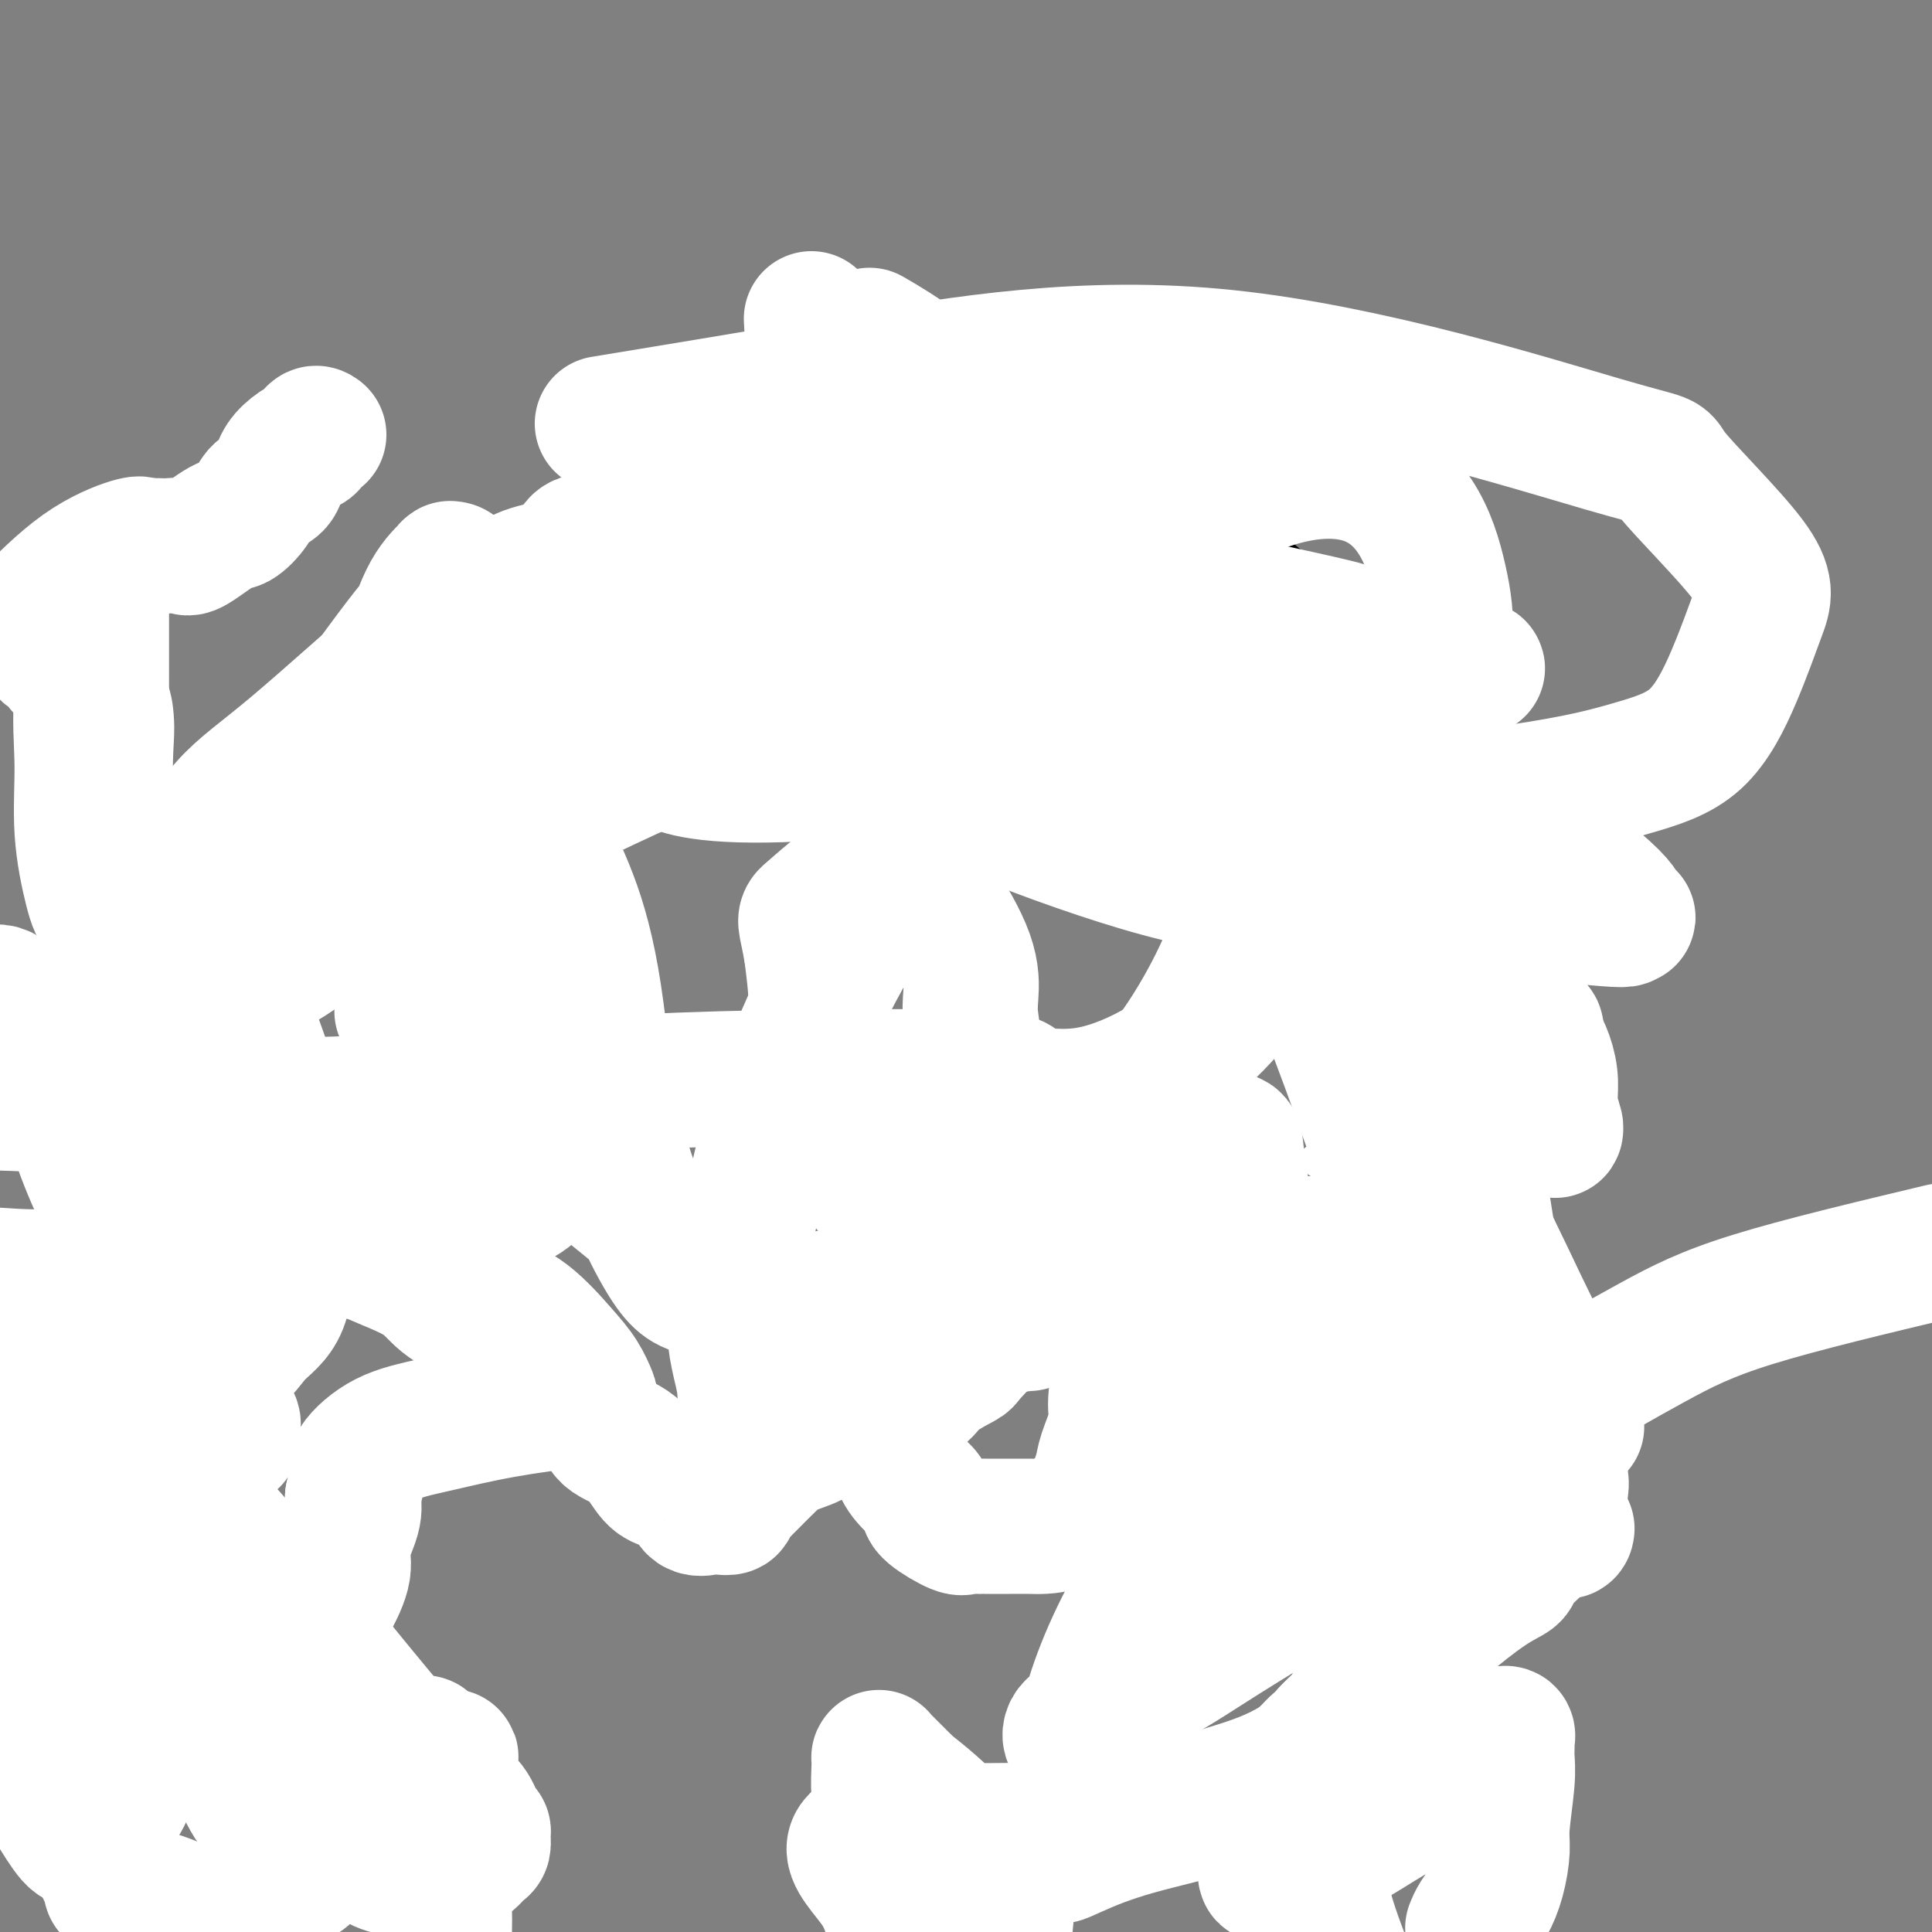
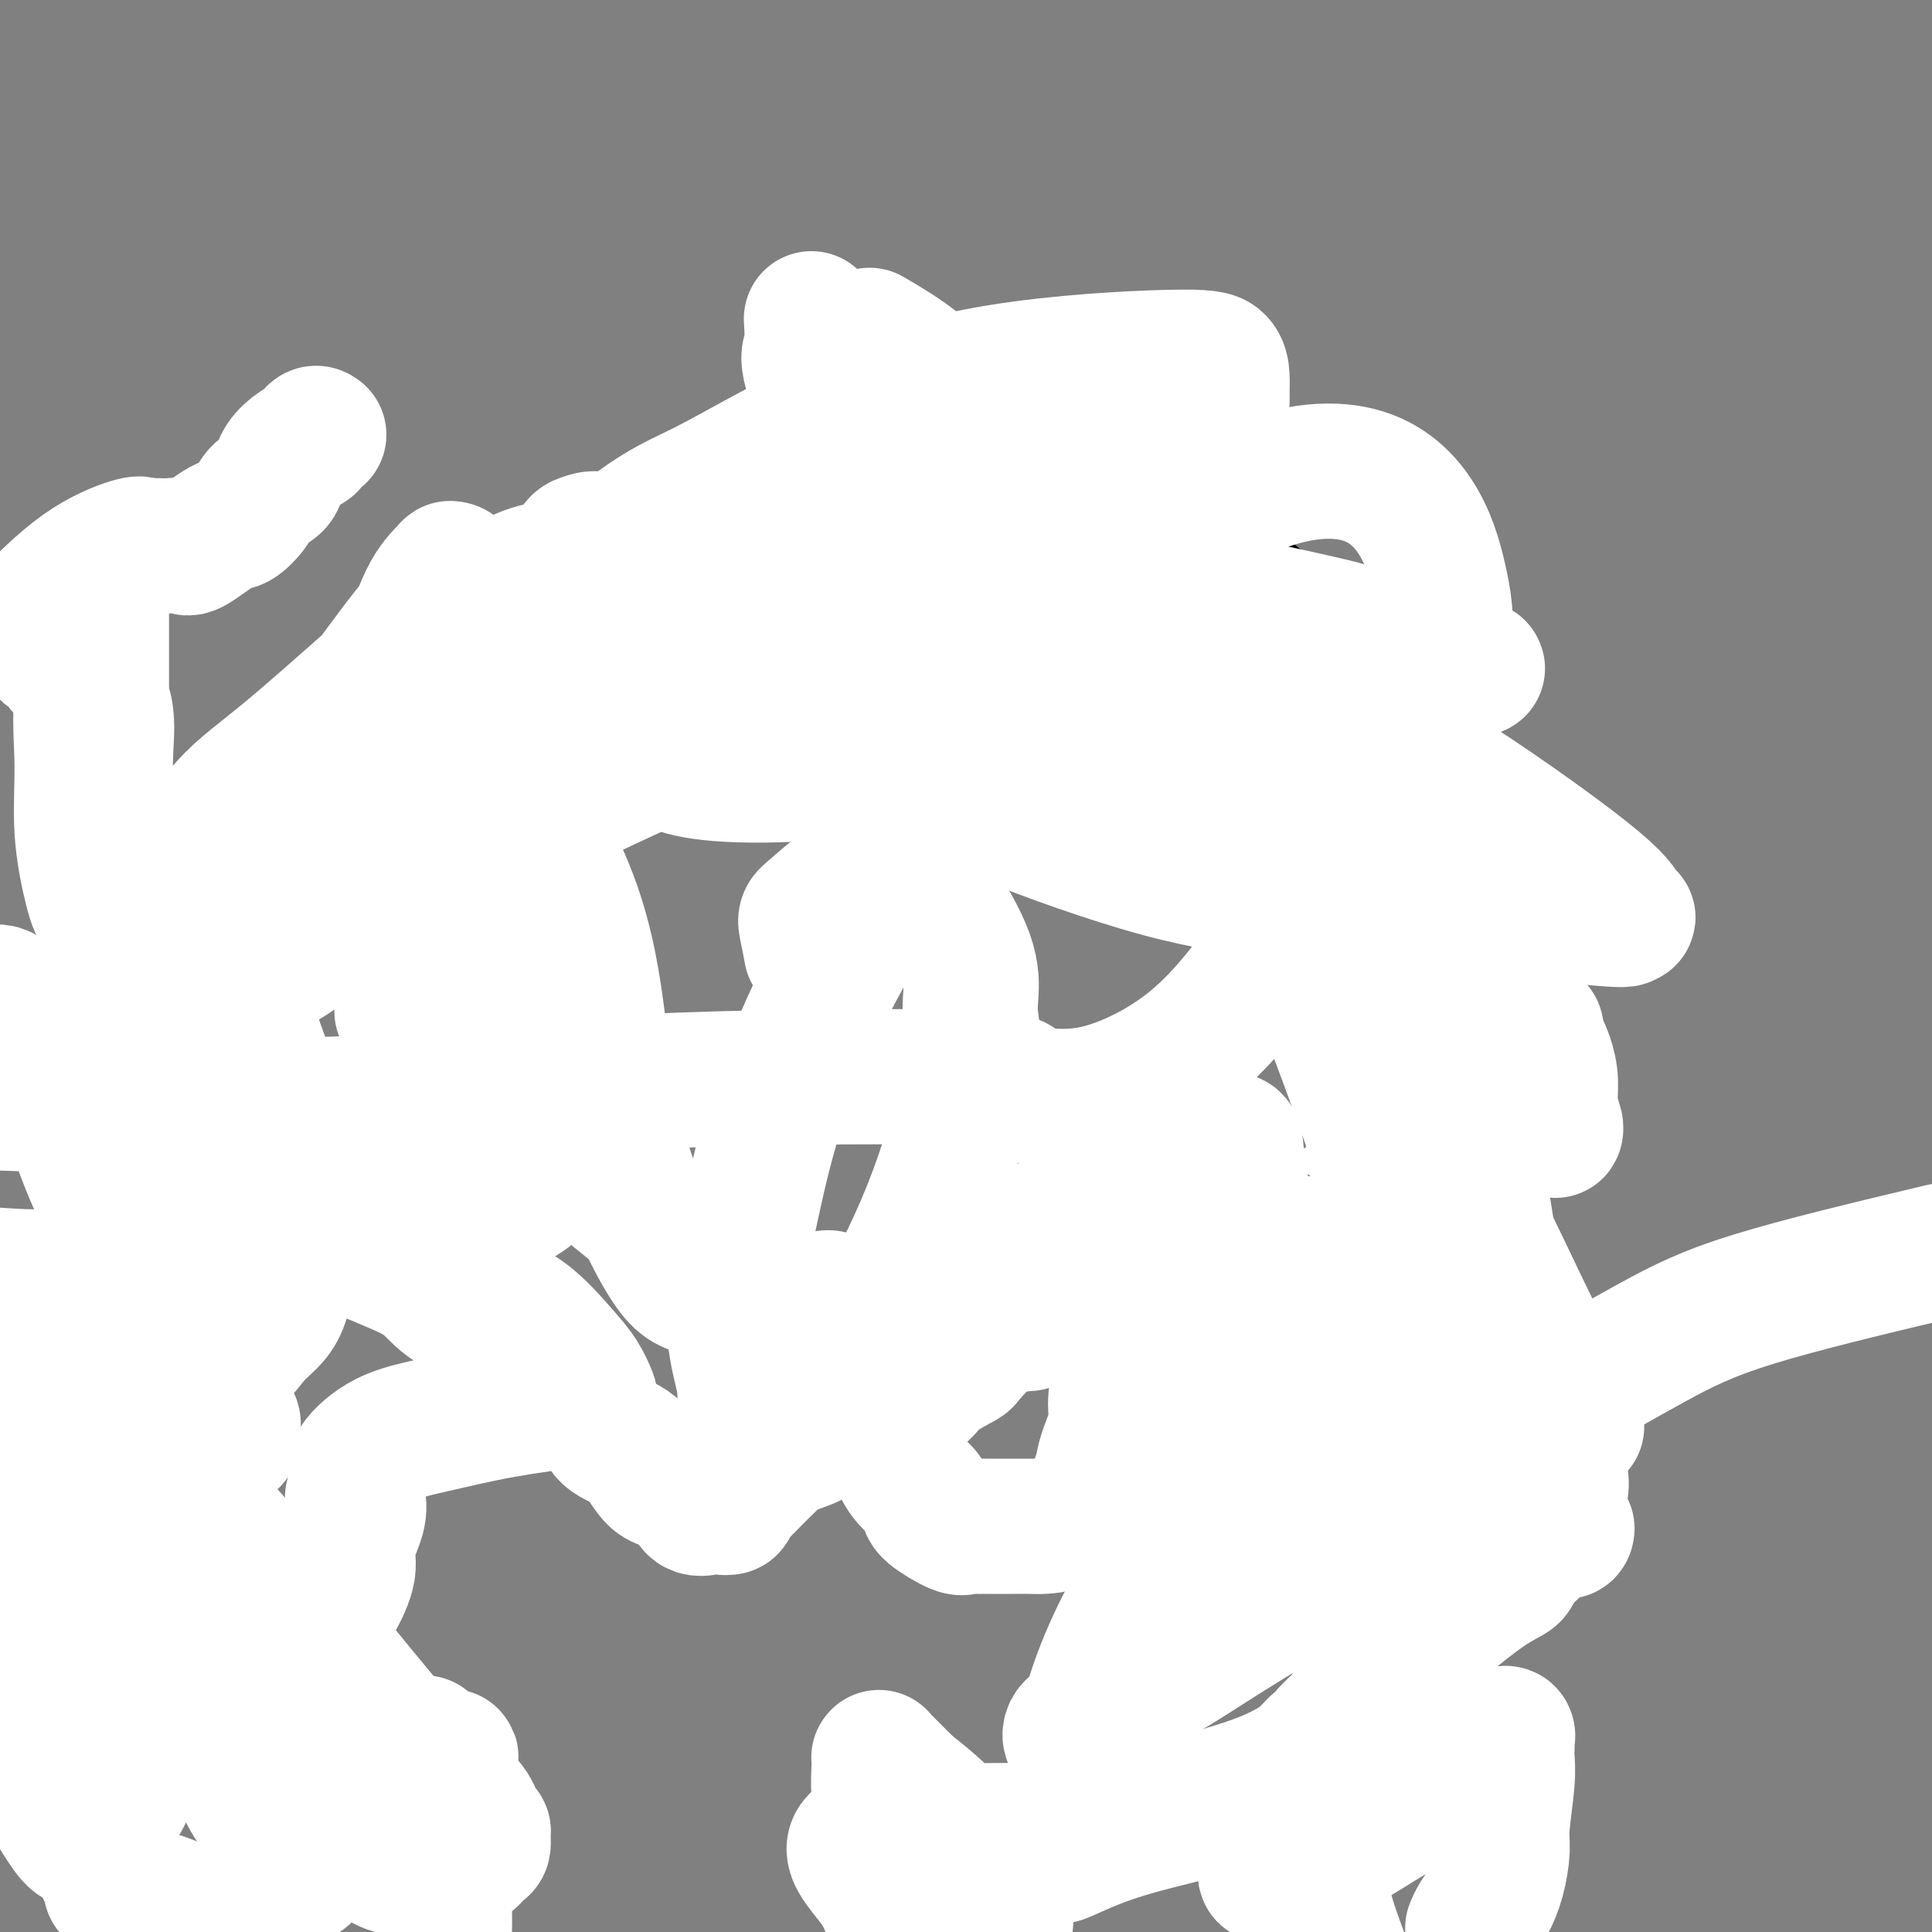
<svg xmlns="http://www.w3.org/2000/svg" viewBox="0 0 400 400" version="1.1">
  <rect x="0" y="0" width="400" height="400" fill="#808080" stroke="none" />
  <g fill="none" stroke="#000000" stroke-width="6" stroke-linecap="round" stroke-linejoin="round">
    <path d="M112,197c-0.022,-0.039 -0.045,-0.078 0,-1c0.045,-0.922 0.156,-2.727 0,-3c-0.156,-0.273 -0.579,0.984 -1,-4c-0.421,-4.984 -0.838,-16.211 -1,-24c-0.162,-7.789 -0.067,-12.141 0,-16c0.067,-3.859 0.106,-7.225 1,-10c0.894,-2.775 2.642,-4.958 4,-8c1.358,-3.042 2.324,-6.943 9,-12c6.676,-5.057 19.061,-11.268 28,-16c8.939,-4.732 14.431,-7.983 21,-10c6.569,-2.017 14.214,-2.801 21,-3c6.786,-0.199 12.712,0.187 19,1c6.288,0.813 12.938,2.055 22,6c9.062,3.945 20.534,10.594 27,15c6.466,4.406 7.924,6.568 11,10c3.076,3.432 7.771,8.135 12,15c4.229,6.865 7.992,15.891 12,26c4.008,10.109 8.260,21.302 11,31c2.740,9.698 3.966,17.903 3,42c-0.966,24.097 -4.125,64.088 -7,88c-2.875,23.912 -5.466,31.746 -9,41c-3.534,9.254 -8.010,19.930 -11,26c-2.990,6.070 -4.495,7.535 -6,9" />
    <path d="M83,386c2.840,2.822 5.680,5.645 0,0c-5.680,-5.645 -19.879,-19.757 -30,-33c-10.121,-13.243 -16.165,-25.615 -21,-49c-4.835,-23.385 -8.463,-57.782 -9,-77c-0.537,-19.218 2.017,-23.257 5,-29c2.983,-5.743 6.395,-13.190 12,-18c5.605,-4.810 13.402,-6.984 22,-11c8.598,-4.016 17.997,-9.873 40,-13c22.003,-3.127 56.611,-3.524 81,0c24.389,3.524 38.558,10.967 51,18c12.442,7.033 23.157,13.654 31,21c7.843,7.346 12.814,15.417 16,22c3.186,6.583 4.586,11.678 5,19c0.414,7.322 -0.157,16.870 -4,29c-3.843,12.130 -10.958,26.843 -26,48c-15.042,21.157 -38.012,48.759 -57,69c-18.988,20.241 -33.994,33.120 -49,46" />
    <path d="M17,388c0.619,4.589 1.237,9.177 0,0c-1.237,-9.177 -4.330,-32.121 -4,-54c0.330,-21.879 4.083,-42.694 11,-64c6.917,-21.306 16.997,-43.102 28,-62c11.003,-18.898 22.928,-34.899 45,-53c22.072,-18.101 54.290,-38.301 75,-47c20.710,-8.699 29.912,-5.897 40,-3c10.088,2.897 21.063,5.890 29,12c7.937,6.110 12.835,15.337 17,24c4.165,8.663 7.598,16.761 5,35c-2.598,18.239 -11.227,46.620 -19,65c-7.773,18.380 -14.689,26.760 -23,35c-8.311,8.240 -18.016,16.340 -25,21c-6.984,4.660 -11.248,5.882 -16,7c-4.752,1.118 -9.993,2.134 -23,-1c-13.007,-3.134 -33.782,-10.417 -47,-17c-13.218,-6.583 -18.880,-12.468 -33,-27c-14.120,-14.532 -36.700,-37.713 -49,-55c-12.300,-17.287 -14.321,-28.681 -15,-36c-0.679,-7.319 -0.016,-10.563 -1,-18c-0.984,-7.437 -3.614,-19.065 5,-29c8.614,-9.935 28.473,-18.175 40,-22c11.527,-3.825 14.722,-3.236 16,-3c1.278,0.236 0.639,0.118 0,0" />
  </g>
  <g fill="none" stroke="#FFFFFF" stroke-width="6" stroke-linecap="round" stroke-linejoin="round">
    <path d="M272,240c0.340,0.422 0.679,0.844 1,1c0.321,0.156 0.622,0.046 1,0c0.378,-0.046 0.831,-0.028 1,0c0.169,0.028 0.055,0.067 0,0c-0.055,-0.067 -0.049,-0.240 1,0c1.049,0.240 3.141,0.891 5,1c1.859,0.109 3.485,-0.326 5,0c1.515,0.326 2.917,1.411 4,2c1.083,0.589 1.845,0.681 3,1c1.155,0.319 2.702,0.864 4,1c1.298,0.136 2.348,-0.136 3,0c0.652,0.136 0.908,0.681 1,1c0.092,0.319 0.022,0.411 0,1c-0.022,0.589 0.004,1.673 0,2c-0.004,0.327 -0.040,-0.104 0,0c0.040,0.104 0.154,0.744 0,1c-0.154,0.256 -0.577,0.128 -1,0" />
    <path d="M300,251c-0.132,0.770 -0.462,0.195 -1,0c-0.538,-0.195 -1.286,-0.011 -2,0c-0.714,0.011 -1.396,-0.151 -2,0c-0.604,0.151 -1.130,0.615 -2,1c-0.870,0.385 -2.083,0.693 -3,1c-0.917,0.307 -1.538,0.615 -2,1c-0.462,0.385 -0.765,0.849 -1,1c-0.235,0.151 -0.401,-0.009 -1,0c-0.599,0.009 -1.629,0.188 -2,0c-0.371,-0.188 -0.081,-0.744 0,-1c0.081,-0.256 -0.047,-0.212 0,-1c0.047,-0.788 0.267,-2.409 1,-4c0.733,-1.591 1.977,-3.153 3,-5c1.023,-1.847 1.826,-3.979 3,-6c1.174,-2.021 2.720,-3.933 5,-7c2.280,-3.067 5.295,-7.291 7,-10c1.705,-2.709 2.101,-3.903 3,-5c0.899,-1.097 2.300,-2.098 3,-3c0.700,-0.902 0.700,-1.704 1,-2c0.300,-0.296 0.902,-0.087 1,0c0.098,0.087 -0.306,0.051 -1,1c-0.694,0.949 -1.677,2.883 -4,7c-2.323,4.117 -5.984,10.416 -9,14c-3.016,3.584 -5.386,4.454 -9,8c-3.614,3.546 -8.472,9.767 -11,14c-2.528,4.233 -2.727,6.477 -3,8c-0.273,1.523 -0.620,2.326 -1,3c-0.380,0.674 -0.795,1.220 -1,2c-0.205,0.780 -0.202,1.794 0,1c0.202,-0.794 0.601,-3.397 1,-6" />
    <path d="M273,263c0.934,-2.104 2.767,-4.365 4,-8c1.233,-3.635 1.864,-8.643 3,-12c1.136,-3.357 2.777,-5.063 5,-10c2.223,-4.937 5.027,-13.106 7,-18c1.973,-4.894 3.116,-6.513 4,-9c0.884,-2.487 1.508,-5.840 2,-8c0.492,-2.160 0.851,-3.125 1,-4c0.149,-0.875 0.087,-1.661 0,-1c-0.087,0.661 -0.198,2.767 0,4c0.198,1.233 0.706,1.591 0,5c-0.706,3.409 -2.628,9.867 -5,17c-2.372,7.133 -5.196,14.941 -8,22c-2.804,7.059 -5.588,13.369 -8,19c-2.412,5.631 -4.450,10.585 -7,16c-2.550,5.415 -5.611,11.292 -7,15c-1.389,3.708 -1.105,5.245 -1,6c0.105,0.755 0.030,0.726 0,1c-0.030,0.274 -0.015,0.850 0,1c0.015,0.150 0.031,-0.127 0,-1c-0.031,-0.873 -0.110,-2.342 0,-4c0.110,-1.658 0.408,-3.506 1,-5c0.592,-1.494 1.479,-2.635 2,-4c0.521,-1.365 0.676,-2.953 1,-4c0.324,-1.047 0.818,-1.551 1,-2c0.182,-0.449 0.052,-0.843 0,-1c-0.052,-0.157 -0.026,-0.079 0,0" />
  </g>
  <g fill="none" stroke="#FFFFFF" stroke-width="6" stroke-linecap="round" stroke-linejoin="round">
    <path d="M298,357c-0.525,1.489 -1.050,2.978 -2,3c-0.950,0.022 -2.326,-1.422 -8,2c-5.674,3.422 -15.646,11.710 -22,16c-6.354,4.290 -9.091,4.582 -10,5c-0.909,0.418 0.009,0.962 -3,2c-3.009,1.038 -9.945,2.570 -15,4c-5.055,1.430 -8.231,2.757 -11,4c-2.769,1.243 -5.133,2.403 -7,2c-1.867,-0.403 -3.237,-2.370 -4,-6c-0.763,-3.630 -0.920,-8.924 -1,-14c-0.080,-5.076 -0.084,-9.934 0,-14c0.084,-4.066 0.254,-7.340 2,-13c1.746,-5.660 5.066,-13.706 8,-21c2.934,-7.294 5.483,-13.838 8,-19c2.517,-5.162 5.004,-8.944 7,-11c1.996,-2.056 3.503,-2.387 4,-3c0.497,-0.613 -0.015,-1.509 0,-2c0.015,-0.491 0.556,-0.576 1,-1c0.444,-0.424 0.789,-1.186 1,-1c0.211,0.186 0.288,1.319 0,4c-0.288,2.681 -0.939,6.909 -2,11c-1.061,4.091 -2.530,8.046 -4,12" />
    <path d="M240,317c-3.351,9.111 -9.230,18.888 -12,26c-2.770,7.112 -2.431,11.559 -4,15c-1.569,3.441 -5.047,5.875 -7,9c-1.953,3.125 -2.382,6.942 -3,9c-0.618,2.058 -1.426,2.357 -2,3c-0.574,0.643 -0.915,1.629 -1,2c-0.085,0.371 0.085,0.125 0,-1c-0.085,-1.125 -0.426,-3.131 0,-6c0.426,-2.869 1.620,-6.603 3,-10c1.380,-3.397 2.945,-6.458 8,-13c5.055,-6.542 13.600,-16.564 20,-24c6.400,-7.436 10.656,-12.284 15,-17c4.344,-4.716 8.775,-9.300 11,-12c2.225,-2.700 2.243,-3.518 3,-4c0.757,-0.482 2.252,-0.630 3,0c0.748,0.630 0.750,2.036 1,4c0.250,1.964 0.747,4.485 1,7c0.253,2.515 0.260,5.023 0,7c-0.260,1.977 -0.789,3.422 -1,4c-0.211,0.578 -0.106,0.289 0,0" />
  </g>
  <g fill="none" stroke="#FFFFFF" stroke-width="28" stroke-linecap="round" stroke-linejoin="round">
    <path d="M303,301c-1.507,0.938 -3.014,1.876 0,0c3.014,-1.876 10.550,-6.565 18,-11c7.450,-4.435 14.813,-8.617 21,-12c6.187,-3.383 11.196,-5.967 21,-9c9.804,-3.033 24.402,-6.517 39,-10" />
-     <path d="M129,87c-3.712,0.612 -7.424,1.224 0,0c7.424,-1.224 25.984,-4.282 48,-8c22.016,-3.718 47.489,-8.094 77,-5c29.511,3.094 63.061,13.657 78,18c14.939,4.343 11.268,2.464 14,6c2.732,3.536 11.866,12.486 16,18c4.134,5.514 3.267,7.592 2,11c-1.267,3.408 -2.935,8.144 -5,13c-2.065,4.856 -4.526,9.830 -8,13c-3.474,3.170 -7.961,4.536 -13,6c-5.039,1.464 -10.631,3.024 -24,5c-13.369,1.976 -34.517,4.366 -44,5c-9.483,0.634 -7.301,-0.488 -9,-2c-1.699,-1.512 -7.277,-3.413 -11,-5c-3.723,-1.587 -5.589,-2.861 -7,-4c-1.411,-1.139 -2.366,-2.142 -3,-3c-0.634,-0.858 -0.948,-1.571 0,-2c0.948,-0.429 3.158,-0.573 4,0c0.842,0.573 0.317,1.862 1,3c0.683,1.138 2.575,2.125 4,4c1.425,1.875 2.385,4.637 4,7c1.615,2.363 3.887,4.328 5,8c1.113,3.672 1.069,9.051 -1,16c-2.069,6.949 -6.163,15.469 -11,23c-4.837,7.531 -10.418,14.073 -18,20c-7.582,5.927 -17.164,11.240 -24,14c-6.836,2.760 -10.927,2.967 -14,3c-3.073,0.033 -5.127,-0.107 -8,-3c-2.873,-2.893 -6.564,-8.538 -9,-14c-2.436,-5.462 -3.617,-10.740 -4,-15c-0.383,-4.260 0.034,-7.503 0,-11c-0.034,-3.497 -0.517,-7.249 -1,-11" />
    <path d="M168,197c-1.244,-7.114 -1.855,-6.398 0,-8c1.855,-1.602 6.175,-5.523 9,-7c2.825,-1.477 4.155,-0.510 6,0c1.845,0.510 4.206,0.563 6,1c1.794,0.437 3.020,1.258 5,4c1.980,2.742 4.713,7.405 6,11c1.287,3.595 1.129,6.121 1,8c-0.129,1.879 -0.228,3.110 0,5c0.228,1.890 0.784,4.439 0,10c-0.784,5.561 -2.906,14.134 -6,23c-3.094,8.866 -7.159,18.026 -13,28c-5.841,9.974 -13.457,20.764 -17,25c-3.543,4.236 -3.011,1.919 -3,1c0.011,-0.919 -0.497,-0.441 -2,-1c-1.503,-0.559 -4.001,-2.155 -5,-4c-0.999,-1.845 -0.498,-3.939 -1,-7c-0.502,-3.061 -2.006,-7.088 -2,-13c0.006,-5.912 1.522,-13.710 4,-25c2.478,-11.290 5.919,-26.074 17,-47c11.081,-20.926 29.802,-47.996 45,-66c15.198,-18.004 26.874,-26.941 37,-32c10.126,-5.059 18.702,-6.238 25,-5c6.298,1.238 10.318,4.893 13,9c2.682,4.107 4.024,8.664 5,13c0.976,4.336 1.584,8.450 1,12c-0.584,3.550 -2.362,6.534 -4,10c-1.638,3.466 -3.138,7.412 -9,18c-5.862,10.588 -16.087,27.817 -24,39c-7.913,11.183 -13.515,16.318 -19,20c-5.485,3.682 -10.853,5.909 -15,7c-4.147,1.091 -7.074,1.045 -10,1" />
    <path d="M218,227c-5.329,0.906 -6.150,-0.828 -7,-2c-0.850,-1.172 -1.728,-1.781 -16,-2c-14.272,-0.219 -41.939,-0.048 -62,1c-20.061,1.048 -32.516,2.975 -50,4c-17.484,1.025 -39.995,1.150 -56,1c-16.005,-0.150 -25.502,-0.575 -35,-1" />
    <path d="M66,90c-0.320,-0.238 -0.639,-0.476 -1,0c-0.361,0.476 -0.763,1.664 -1,2c-0.237,0.336 -0.308,-0.182 -1,0c-0.692,0.182 -2.004,1.062 -3,2c-0.996,0.938 -1.674,1.933 -2,3c-0.326,1.067 -0.299,2.205 -1,3c-0.701,0.795 -2.128,1.247 -3,2c-0.872,0.753 -1.187,1.806 -2,3c-0.813,1.194 -2.122,2.530 -3,3c-0.878,0.470 -1.323,0.073 -3,1c-1.677,0.927 -4.585,3.176 -6,4c-1.415,0.824 -1.338,0.221 -2,0c-0.662,-0.221 -2.063,-0.059 -3,0c-0.937,0.059 -1.411,0.017 -2,0c-0.589,-0.017 -1.295,-0.008 -2,0" />
    <path d="M31,113c-3.236,0.817 -2.326,0.359 -2,0c0.326,-0.359 0.070,-0.620 -2,0c-2.070,0.620 -5.952,2.120 -10,5c-4.048,2.880 -8.262,7.140 -10,9c-1.738,1.860 -1.000,1.322 -1,1c-0.000,-0.322 -0.739,-0.426 -1,0c-0.261,0.426 -0.046,1.381 0,2c0.046,0.619 -0.079,0.901 0,1c0.079,0.099 0.360,0.016 1,0c0.640,-0.016 1.638,0.037 2,0c0.362,-0.037 0.086,-0.163 0,0c-0.086,0.163 0.017,0.616 0,1c-0.017,0.384 -0.154,0.698 0,1c0.154,0.302 0.600,0.592 1,1c0.400,0.408 0.755,0.935 1,1c0.245,0.065 0.380,-0.333 1,0c0.620,0.333 1.725,1.395 2,2c0.275,0.605 -0.279,0.751 0,1c0.279,0.249 1.392,0.600 2,1c0.608,0.400 0.713,0.849 1,1c0.287,0.151 0.757,0.006 1,0c0.243,-0.006 0.259,0.129 1,1c0.741,0.871 2.205,2.479 3,4c0.795,1.521 0.919,2.954 1,4c0.081,1.046 0.119,1.705 0,4c-0.119,2.295 -0.397,6.225 0,11c0.397,4.775 1.467,10.393 2,16c0.533,5.607 0.528,11.202 1,14c0.472,2.798 1.421,2.799 2,3c0.579,0.201 0.790,0.600 1,1" />
    <path d="M28,198c1.265,8.212 0.926,2.243 1,0c0.074,-2.243 0.559,-0.760 1,0c0.441,0.760 0.837,0.796 1,1c0.163,0.204 0.092,0.578 0,1c-0.092,0.422 -0.206,0.894 0,1c0.206,0.106 0.731,-0.154 1,0c0.269,0.154 0.283,0.721 0,1c-0.283,0.279 -0.862,0.269 -1,0c-0.138,-0.269 0.166,-0.796 0,-1c-0.166,-0.204 -0.801,-0.086 -1,-1c-0.199,-0.914 0.038,-2.859 0,-3c-0.038,-0.141 -0.350,1.523 -1,0c-0.650,-1.523 -1.638,-6.233 -3,-11c-1.362,-4.767 -3.097,-9.592 -4,-14c-0.903,-4.408 -0.974,-8.398 -1,-14c-0.026,-5.602 -0.007,-12.816 0,-18c0.007,-5.184 0.001,-8.339 0,-11c-0.001,-2.661 0.002,-4.829 0,-7c-0.002,-2.171 -0.011,-4.345 0,-5c0.011,-0.655 0.040,0.209 0,1c-0.040,0.791 -0.148,1.509 -1,6c-0.852,4.491 -2.447,12.756 -3,19c-0.553,6.244 -0.064,10.468 0,15c0.064,4.532 -0.298,9.372 0,14c0.298,4.628 1.255,9.045 2,12c0.745,2.955 1.277,4.450 3,6c1.723,1.550 4.635,3.157 7,3c2.365,-0.157 4.182,-2.079 6,-4" />
    <path d="M35,189c2.278,-1.766 4.972,-4.180 8,-7c3.028,-2.820 6.388,-6.046 10,-10c3.612,-3.954 7.474,-8.636 13,-16c5.526,-7.364 12.715,-17.409 17,-23c4.285,-5.591 5.665,-6.727 7,-8c1.335,-1.273 2.624,-2.684 3,-4c0.376,-1.316 -0.159,-2.539 0,-3c0.159,-0.461 1.014,-0.161 1,0c-0.014,0.161 -0.897,0.184 -1,0c-0.103,-0.184 0.572,-0.574 0,0c-0.572,0.574 -2.393,2.114 -4,5c-1.607,2.886 -3.002,7.119 -5,13c-1.998,5.881 -4.599,13.409 -7,20c-2.401,6.591 -4.601,12.245 -10,22c-5.399,9.755 -13.996,23.611 -18,31c-4.004,7.389 -3.415,8.311 -4,10c-0.585,1.689 -2.344,4.144 -3,5c-0.656,0.856 -0.208,0.114 0,0c0.208,-0.114 0.178,0.400 0,0c-0.178,-0.400 -0.502,-1.716 0,-4c0.502,-2.284 1.832,-5.537 4,-9c2.168,-3.463 5.174,-7.136 9,-13c3.826,-5.864 8.472,-13.919 13,-21c4.528,-7.081 8.939,-13.187 12,-19c3.061,-5.813 4.770,-11.333 7,-16c2.230,-4.667 4.979,-8.480 6,-10c1.021,-1.520 0.315,-0.747 0,-1c-0.315,-0.253 -0.239,-1.532 0,-2c0.239,-0.468 0.641,-0.126 1,0c0.359,0.126 0.674,0.036 -1,1c-1.674,0.964 -5.337,2.982 -9,5" />
    <path d="M84,135c-5.878,4.910 -16.073,14.184 -23,20c-6.927,5.816 -10.587,8.174 -14,12c-3.413,3.826 -6.578,9.119 -9,13c-2.422,3.881 -4.100,6.350 -5,9c-0.900,2.650 -1.024,5.482 -1,8c0.024,2.518 0.194,4.723 0,6c-0.194,1.277 -0.751,1.626 0,2c0.751,0.374 2.811,0.772 5,1c2.189,0.228 4.509,0.286 6,0c1.491,-0.286 2.153,-0.916 5,-2c2.847,-1.084 7.877,-2.622 14,-7c6.123,-4.378 13.337,-11.596 19,-18c5.663,-6.404 9.774,-11.996 13,-17c3.226,-5.004 5.567,-9.422 9,-14c3.433,-4.578 7.957,-9.318 11,-13c3.043,-3.682 4.605,-6.307 6,-8c1.395,-1.693 2.622,-2.453 3,-3c0.378,-0.547 -0.092,-0.879 0,-1c0.092,-0.121 0.747,-0.029 1,-1c0.253,-0.971 0.104,-3.004 0,-4c-0.104,-0.996 -0.164,-0.954 0,-2c0.164,-1.046 0.551,-3.181 0,-4c-0.551,-0.819 -2.042,-0.321 -3,0c-0.958,0.321 -1.383,0.464 -2,2c-0.617,1.536 -1.425,4.466 -4,10c-2.575,5.534 -6.917,13.674 -9,21c-2.083,7.326 -1.906,13.839 -4,21c-2.094,7.161 -6.458,14.971 -9,20c-2.542,5.029 -3.261,7.277 -4,9c-0.739,1.723 -1.497,2.921 -2,4c-0.503,1.079 -0.752,2.040 -1,3" />
    <path d="M86,202c-5.228,13.899 -1.798,4.646 0,1c1.798,-3.646 1.965,-1.686 2,-1c0.035,0.686 -0.060,0.098 2,-2c2.060,-2.098 6.276,-5.705 10,-11c3.724,-5.295 6.956,-12.277 10,-18c3.044,-5.723 5.901,-10.186 10,-15c4.099,-4.814 9.442,-9.978 17,-16c7.558,-6.022 17.331,-12.901 23,-16c5.669,-3.099 7.233,-2.418 8,-3c0.767,-0.582 0.738,-2.429 1,-3c0.262,-0.571 0.815,0.132 1,0c0.185,-0.132 0.002,-1.101 0,-2c-0.002,-0.899 0.176,-1.730 0,-2c-0.176,-0.270 -0.704,0.021 -1,0c-0.296,-0.021 -0.358,-0.356 -2,0c-1.642,0.356 -4.864,1.401 -10,2c-5.136,0.599 -12.185,0.750 -23,3c-10.815,2.250 -25.397,6.598 -34,10c-8.603,3.402 -11.226,5.858 -15,9c-3.774,3.142 -8.699,6.971 -12,11c-3.301,4.029 -4.979,8.256 -7,12c-2.021,3.744 -4.386,7.003 -6,10c-1.614,2.997 -2.479,5.733 -3,8c-0.521,2.267 -0.700,4.065 -1,5c-0.300,0.935 -0.722,1.006 -1,1c-0.278,-0.006 -0.413,-0.089 0,-1c0.413,-0.911 1.373,-2.650 2,-4c0.627,-1.350 0.921,-2.310 6,-7c5.079,-4.690 14.944,-13.109 22,-20c7.056,-6.891 11.302,-12.255 17,-18c5.698,-5.745 12.849,-11.873 20,-18" />
    <path d="M122,117c13.336,-11.587 17.177,-12.553 24,-16c6.823,-3.447 16.627,-9.374 27,-14c10.373,-4.626 21.315,-7.951 34,-10c12.685,-2.049 27.112,-2.821 35,-3c7.888,-0.179 9.237,0.237 10,1c0.763,0.763 0.939,1.874 1,3c0.061,1.126 0.006,2.268 0,3c-0.006,0.732 0.037,1.052 0,2c-0.037,0.948 -0.153,2.522 -1,4c-0.847,1.478 -2.423,2.861 -3,4c-0.577,1.139 -0.155,2.036 -1,3c-0.845,0.964 -2.957,1.996 -6,4c-3.043,2.004 -7.015,4.981 -11,8c-3.985,3.019 -7.982,6.078 -18,12c-10.018,5.922 -26.059,14.705 -37,20c-10.941,5.295 -16.784,7.102 -21,8c-4.216,0.898 -6.806,0.888 -12,2c-5.194,1.112 -12.991,3.345 -19,5c-6.009,1.655 -10.230,2.730 -13,2c-2.770,-0.730 -4.088,-3.265 -5,-5c-0.912,-1.735 -1.417,-2.670 -2,-5c-0.583,-2.330 -1.243,-6.055 -1,-10c0.243,-3.945 1.389,-8.111 2,-11c0.611,-2.889 0.688,-4.501 7,-6c6.312,-1.499 18.861,-2.884 28,-4c9.139,-1.116 14.870,-1.963 22,-2c7.130,-0.037 15.659,0.736 22,1c6.341,0.264 10.493,0.019 27,3c16.507,2.981 45.367,9.187 58,12c12.633,2.813 9.038,2.232 11,3c1.962,0.768 9.481,2.884 17,5" />
    <path d="M297,136c14.435,3.499 7.521,2.246 5,2c-2.521,-0.246 -0.649,0.516 0,1c0.649,0.484 0.075,0.691 0,1c-0.075,0.309 0.350,0.721 -4,2c-4.350,1.279 -13.473,3.427 -23,6c-9.527,2.573 -19.457,5.573 -31,7c-11.543,1.427 -24.699,1.282 -38,2c-13.301,0.718 -26.746,2.300 -37,3c-10.254,0.700 -17.316,0.518 -22,0c-4.684,-0.518 -6.990,-1.371 -8,-2c-1.010,-0.629 -0.723,-1.034 0,-2c0.723,-0.966 1.882,-2.492 3,-3c1.118,-0.508 2.196,0.003 5,0c2.804,-0.003 7.333,-0.519 12,0c4.667,0.519 9.471,2.073 18,3c8.529,0.927 20.784,1.228 31,3c10.216,1.772 18.394,5.017 27,8c8.606,2.983 17.640,5.705 22,8c4.360,2.295 4.046,4.164 5,5c0.954,0.836 3.177,0.638 4,1c0.823,0.362 0.246,1.285 0,2c-0.246,0.715 -0.162,1.223 -4,1c-3.838,-0.223 -11.596,-1.175 -22,-4c-10.404,-2.825 -23.452,-7.521 -32,-11c-8.548,-3.479 -12.596,-5.740 -24,-10c-11.404,-4.260 -30.163,-10.517 -41,-14c-10.837,-3.483 -13.750,-4.191 -16,-5c-2.250,-0.809 -3.837,-1.718 -4,-2c-0.163,-0.282 1.096,0.062 4,1c2.904,0.938 7.452,2.469 12,4" />
    <path d="M139,143c9.190,2.958 24.164,7.854 34,11c9.836,3.146 14.534,4.543 23,7c8.466,2.457 20.701,5.975 32,9c11.299,3.025 21.663,5.557 31,8c9.337,2.443 17.648,4.797 31,7c13.352,2.203 31.746,4.254 40,5c8.254,0.746 6.369,0.188 6,0c-0.369,-0.188 0.779,-0.005 1,0c0.221,0.005 -0.484,-0.168 -1,-1c-0.516,-0.832 -0.842,-2.322 -8,-8c-7.158,-5.678 -21.147,-15.545 -30,-21c-8.853,-5.455 -12.568,-6.497 -19,-10c-6.432,-3.503 -15.579,-9.466 -22,-14c-6.421,-4.534 -10.114,-7.640 -12,-9c-1.886,-1.360 -1.965,-0.974 -2,-1c-0.035,-0.026 -0.027,-0.463 0,1c0.027,1.463 0.074,4.825 1,8c0.926,3.175 2.730,6.164 5,12c2.270,5.836 5.007,14.520 9,24c3.993,9.480 9.241,19.756 14,31c4.759,11.244 9.029,23.454 15,40c5.971,16.546 13.642,37.426 17,46c3.358,8.574 2.404,4.841 2,4c-0.404,-0.841 -0.256,1.208 0,2c0.256,0.792 0.621,0.325 0,-1c-0.621,-1.325 -2.228,-3.510 -4,-6c-1.772,-2.490 -3.708,-5.286 -6,-11c-2.292,-5.714 -4.941,-14.347 -7,-22c-2.059,-7.653 -3.530,-14.327 -5,-21" />
    <path d="M284,233c-1.863,-7.987 -0.519,-6.456 0,-7c0.519,-0.544 0.213,-3.163 0,-4c-0.213,-0.837 -0.332,0.107 0,1c0.332,0.893 1.116,1.734 4,6c2.884,4.266 7.870,11.958 11,19c3.130,7.042 4.404,13.433 7,21c2.596,7.567 6.512,16.309 9,24c2.488,7.691 3.546,14.329 5,18c1.454,3.671 3.303,4.373 4,5c0.697,0.627 0.242,1.179 0,1c-0.242,-0.179 -0.271,-1.090 0,-1c0.271,0.090 0.844,1.179 0,0c-0.844,-1.179 -3.103,-4.627 -5,-9c-1.897,-4.373 -3.433,-9.673 -5,-17c-1.567,-7.327 -3.166,-16.682 -5,-28c-1.834,-11.318 -3.902,-24.598 -5,-32c-1.098,-7.402 -1.224,-8.924 -2,-11c-0.776,-2.076 -2.201,-4.705 -3,-6c-0.799,-1.295 -0.971,-1.254 -1,0c-0.029,1.254 0.086,3.722 0,5c-0.086,1.278 -0.372,1.367 0,3c0.372,1.633 1.403,4.809 2,8c0.597,3.191 0.760,6.396 2,11c1.240,4.604 3.557,10.606 6,16c2.443,5.394 5.011,10.180 7,15c1.989,4.820 3.399,9.673 5,13c1.601,3.327 3.393,5.126 4,6c0.607,0.874 0.031,0.821 0,1c-0.031,0.179 0.485,0.589 1,1" />
    <path d="M325,292c3.283,7.546 -0.009,0.412 -1,-2c-0.991,-2.412 0.317,-0.100 -3,-7c-3.317,-6.900 -11.261,-23.011 -17,-35c-5.739,-11.989 -9.274,-19.856 -12,-28c-2.726,-8.144 -4.643,-16.567 -7,-23c-2.357,-6.433 -5.153,-10.878 -7,-14c-1.847,-3.122 -2.744,-4.921 -3,-6c-0.256,-1.079 0.128,-1.437 0,-1c-0.128,0.437 -0.768,1.671 -1,3c-0.232,1.329 -0.057,2.754 0,5c0.057,2.246 -0.003,5.314 0,8c0.003,2.686 0.068,4.991 1,8c0.932,3.009 2.730,6.722 5,13c2.270,6.278 5.014,15.121 7,21c1.986,5.879 3.216,8.795 4,12c0.784,3.205 1.122,6.700 2,9c0.878,2.300 2.294,3.404 3,4c0.706,0.596 0.700,0.685 1,0c0.300,-0.685 0.905,-2.143 1,-4c0.095,-1.857 -0.320,-4.114 0,-7c0.320,-2.886 1.375,-6.402 2,-10c0.625,-3.598 0.822,-7.280 2,-10c1.178,-2.720 3.339,-4.479 5,-6c1.661,-1.521 2.823,-2.804 4,-4c1.177,-1.196 2.371,-2.306 3,-3c0.629,-0.694 0.694,-0.972 1,-1c0.306,-0.028 0.853,0.194 1,0c0.147,-0.194 -0.105,-0.805 0,-1c0.105,-0.195 0.567,0.024 1,0c0.433,-0.024 0.838,-0.293 1,0c0.162,0.293 0.081,1.146 0,2" />
    <path d="M318,215c0.697,0.977 1.440,2.420 2,4c0.560,1.580 0.936,3.297 1,5c0.064,1.703 -0.183,3.391 0,5c0.183,1.609 0.796,3.137 1,4c0.204,0.863 -0.003,1.060 0,1c0.003,-0.060 0.214,-0.376 0,-1c-0.214,-0.624 -0.855,-1.555 -2,-4c-1.145,-2.445 -2.796,-6.404 -5,-9c-2.204,-2.596 -4.961,-3.831 -9,-10c-4.039,-6.169 -9.360,-17.273 -13,-24c-3.640,-6.727 -5.599,-9.076 -7,-11c-1.401,-1.924 -2.243,-3.423 -4,-5c-1.757,-1.577 -4.429,-3.233 -6,-4c-1.571,-0.767 -2.042,-0.646 -5,-1c-2.958,-0.354 -8.404,-1.184 -17,-6c-8.596,-4.816 -20.342,-13.618 -32,-23c-11.658,-9.382 -23.229,-19.342 -31,-26c-7.771,-6.658 -11.741,-10.013 -14,-12c-2.259,-1.987 -2.806,-2.606 -3,-3c-0.194,-0.394 -0.034,-0.564 0,-1c0.034,-0.436 -0.057,-1.139 0,-1c0.057,0.139 0.263,1.120 -1,-2c-1.263,-3.120 -3.994,-10.340 -5,-14c-1.006,-3.660 -0.287,-3.760 0,-5c0.287,-1.240 0.144,-3.620 0,-6" />
    <path d="M181,70c-0.845,-0.492 -1.691,-0.984 0,0c1.691,0.984 5.917,3.443 9,6c3.083,2.557 5.022,5.211 7,7c1.978,1.789 3.996,2.714 6,4c2.004,1.286 3.993,2.933 6,4c2.007,1.067 4.033,1.553 6,2c1.967,0.447 3.875,0.855 5,1c1.125,0.145 1.467,0.025 2,0c0.533,-0.025 1.257,0.043 2,0c0.743,-0.043 1.504,-0.198 2,0c0.496,0.198 0.725,0.747 3,0c2.275,-0.747 6.595,-2.792 9,-4c2.405,-1.208 2.893,-1.581 3,-2c0.107,-0.419 -0.168,-0.886 0,-1c0.168,-0.114 0.778,0.123 1,0c0.222,-0.123 0.056,-0.607 0,-1c-0.056,-0.393 -0.003,-0.696 0,-1c0.003,-0.304 -0.045,-0.610 0,-1c0.045,-0.390 0.182,-0.864 0,-1c-0.182,-0.136 -0.683,0.067 -1,0c-0.317,-0.067 -0.452,-0.404 -2,0c-1.548,0.404 -4.510,1.548 -7,3c-2.490,1.452 -4.506,3.210 -7,5c-2.494,1.790 -5.464,3.612 -9,6c-3.536,2.388 -7.636,5.344 -11,7c-3.364,1.656 -5.990,2.013 -9,3c-3.010,0.987 -6.403,2.604 -9,4c-2.597,1.396 -4.398,2.570 -6,3c-1.602,0.430 -3.007,0.115 -4,0c-0.993,-0.115 -1.575,-0.031 -2,0c-0.425,0.031 -0.693,0.009 -1,0c-0.307,-0.009 -0.654,-0.004 -1,0" />
    <path d="M173,114c-4.956,1.521 -1.345,0.324 0,0c1.345,-0.324 0.426,0.224 0,1c-0.426,0.776 -0.358,1.780 0,3c0.358,1.220 1.006,2.655 2,4c0.994,1.345 2.333,2.601 2,6c-0.333,3.399 -2.339,8.940 -4,12c-1.661,3.060 -2.978,3.640 -5,5c-2.022,1.360 -4.750,3.500 -8,5c-3.250,1.500 -7.021,2.359 -10,3c-2.979,0.641 -5.166,1.065 -8,2c-2.834,0.935 -6.316,2.382 -12,5c-5.684,2.618 -13.572,6.408 -17,8c-3.428,1.592 -2.397,0.987 -2,1c0.397,0.013 0.159,0.644 0,1c-0.159,0.356 -0.241,0.435 0,1c0.241,0.565 0.803,1.614 1,2c0.197,0.386 0.029,0.110 1,2c0.971,1.890 3.081,5.948 5,11c1.919,5.052 3.647,11.098 5,20c1.353,8.902 2.331,20.658 5,31c2.669,10.342 7.028,19.269 10,24c2.972,4.731 4.557,5.265 8,6c3.443,0.735 8.743,1.672 12,2c3.257,0.328 4.472,0.046 6,0c1.528,-0.046 3.369,0.142 5,0c1.631,-0.142 3.053,-0.615 3,0c-0.053,0.615 -1.581,2.320 -3,3c-1.419,0.680 -2.728,0.337 -6,-1c-3.272,-1.337 -8.506,-3.668 -15,-8c-6.494,-4.332 -14.247,-10.666 -22,-17" />
    <path d="M126,246c-11.574,-10.203 -22.008,-23.211 -27,-29c-4.992,-5.789 -4.542,-4.359 -6,-6c-1.458,-1.641 -4.825,-6.355 -7,-9c-2.175,-2.645 -3.158,-3.223 -4,-4c-0.842,-0.777 -1.543,-1.753 -2,-3c-0.457,-1.247 -0.670,-2.764 -1,-4c-0.330,-1.236 -0.778,-2.190 -1,-3c-0.222,-0.810 -0.220,-1.477 0,-2c0.220,-0.523 0.656,-0.903 1,-1c0.344,-0.097 0.596,0.088 1,0c0.404,-0.088 0.959,-0.448 2,0c1.041,0.448 2.568,1.703 4,3c1.432,1.297 2.769,2.637 5,5c2.231,2.363 5.356,5.751 8,9c2.644,3.249 4.807,6.360 7,9c2.193,2.640 4.417,4.807 6,9c1.583,4.193 2.527,10.410 3,13c0.473,2.590 0.475,1.553 0,3c-0.475,1.447 -1.428,5.380 -3,8c-1.572,2.620 -3.764,3.929 -6,5c-2.236,1.071 -4.517,1.906 -8,3c-3.483,1.094 -8.168,2.448 -10,2c-1.832,-0.448 -0.811,-2.697 -7,-2c-6.189,0.697 -19.589,4.342 -32,7c-12.411,2.658 -23.832,4.331 -32,5c-8.168,0.669 -13.084,0.335 -18,0" />
    <path d="M1,265c-0.877,-0.566 -1.754,-1.133 0,0c1.754,1.133 6.139,3.964 11,7c4.861,3.036 10.199,6.276 14,8c3.801,1.724 6.066,1.930 8,2c1.934,0.070 3.539,0.002 6,0c2.461,-0.002 5.779,0.062 8,-1c2.221,-1.062 3.346,-3.250 5,-5c1.654,-1.750 3.839,-3.063 5,-6c1.161,-2.937 1.299,-7.499 2,-11c0.701,-3.501 1.966,-5.940 1,-13c-0.966,-7.060 -4.162,-18.742 -7,-27c-2.838,-8.258 -5.318,-13.093 -8,-17c-2.682,-3.907 -5.566,-6.885 -8,-9c-2.434,-2.115 -4.418,-3.366 -6,-4c-1.582,-0.634 -2.763,-0.652 -4,0c-1.237,0.652 -2.528,1.974 -3,4c-0.472,2.026 -0.123,4.757 0,9c0.123,4.243 0.020,10.000 1,17c0.980,7.000 3.045,15.245 5,22c1.955,6.755 3.802,12.022 6,19c2.198,6.978 4.747,15.668 6,21c1.253,5.332 1.209,7.307 2,9c0.791,1.693 2.417,3.105 3,4c0.583,0.895 0.122,1.274 0,2c-0.122,0.726 0.095,1.800 0,2c-0.095,0.200 -0.502,-0.473 -1,-1c-0.498,-0.527 -1.088,-0.907 -2,-2c-0.912,-1.093 -2.148,-2.898 -4,-5c-1.852,-2.102 -4.321,-4.502 -6,-9c-1.679,-4.498 -2.567,-11.096 -5,-17c-2.433,-5.904 -6.409,-11.116 -10,-19c-3.591,-7.884 -6.795,-18.442 -10,-29" />
    <path d="M10,216c-4.798,-11.464 -4.292,-7.625 -5,-7c-0.708,0.625 -2.631,-1.964 -4,-3c-1.369,-1.036 -2.185,-0.518 -3,0" />
    <path d="M0,272c-0.596,-2.010 -1.192,-4.020 0,0c1.192,4.020 4.171,14.069 6,22c1.829,7.931 2.506,13.743 5,23c2.494,9.257 6.804,21.958 9,28c2.196,6.042 2.277,5.424 3,6c0.723,0.576 2.088,2.347 3,3c0.912,0.653 1.370,0.188 2,0c0.630,-0.188 1.431,-0.098 2,0c0.569,0.098 0.907,0.205 1,0c0.093,-0.205 -0.058,-0.721 0,-1c0.058,-0.279 0.325,-0.322 -1,-2c-1.325,-1.678 -4.241,-4.990 -8,-9c-3.759,-4.010 -8.360,-8.717 -13,-15c-4.640,-6.283 -9.320,-14.141 -14,-22" />
    <path d="M4,346c-0.247,-1.782 -0.494,-3.563 0,0c0.494,3.563 1.729,12.471 3,18c1.271,5.529 2.579,7.678 4,10c1.421,2.322 2.955,4.818 4,6c1.045,1.182 1.600,1.050 2,1c0.400,-0.050 0.643,-0.017 1,0c0.357,0.017 0.827,0.020 1,0c0.173,-0.020 0.047,-0.062 0,-1c-0.047,-0.938 -0.016,-2.771 0,-4c0.016,-1.229 0.017,-1.854 0,-2c-0.017,-0.146 -0.053,0.188 0,-2c0.053,-2.188 0.196,-6.899 0,-11c-0.196,-4.101 -0.732,-7.594 -2,-12c-1.268,-4.406 -3.267,-9.727 -4,-14c-0.733,-4.273 -0.199,-7.500 0,-11c0.199,-3.500 0.064,-7.274 0,-11c-0.064,-3.726 -0.057,-7.403 0,-10c0.057,-2.597 0.165,-4.112 0,-5c-0.165,-0.888 -0.602,-1.149 0,-1c0.602,0.149 2.243,0.708 4,1c1.757,0.292 3.631,0.316 5,2c1.369,1.684 2.235,5.026 5,13c2.765,7.974 7.430,20.580 11,29c3.570,8.420 6.047,12.654 8,17c1.953,4.346 3.384,8.804 5,12c1.616,3.196 3.417,5.131 5,7c1.583,1.869 2.946,3.672 4,5c1.054,1.328 1.798,2.181 2,3c0.202,0.819 -0.138,1.605 0,2c0.138,0.395 0.754,0.399 1,0c0.246,-0.399 0.123,-1.199 0,-2" />
    <path d="M63,386c0.677,0.011 -3.629,-7.462 -8,-16c-4.371,-8.538 -8.807,-18.141 -14,-28c-5.193,-9.859 -11.144,-19.973 -16,-28c-4.856,-8.027 -8.617,-13.966 -12,-21c-3.383,-7.034 -6.386,-15.162 -8,-19c-1.614,-3.838 -1.837,-3.384 -2,-3c-0.163,0.384 -0.266,0.699 1,1c1.266,0.301 3.902,0.587 7,4c3.098,3.413 6.659,9.953 10,14c3.341,4.047 6.463,5.601 10,9c3.537,3.399 7.488,8.643 12,14c4.512,5.357 9.585,10.828 14,16c4.415,5.172 8.173,10.045 13,16c4.827,5.955 10.722,12.993 14,17c3.278,4.007 3.940,4.982 5,6c1.060,1.018 2.519,2.079 4,3c1.481,0.921 2.986,1.704 4,3c1.014,1.296 1.537,3.106 2,4c0.463,0.894 0.864,0.873 1,1c0.136,0.127 0.005,0.402 0,1c-0.005,0.598 0.115,1.520 0,2c-0.115,0.480 -0.464,0.518 -1,1c-0.536,0.482 -1.258,1.408 -2,2c-0.742,0.592 -1.505,0.849 -2,1c-0.495,0.151 -0.721,0.195 -1,1c-0.279,0.805 -0.611,2.370 -1,3c-0.389,0.630 -0.836,0.323 -1,1c-0.164,0.677 -0.047,2.336 0,4c0.047,1.664 0.023,3.332 0,5" />
    <path d="M44,397c0.775,0.210 1.550,0.420 0,0c-1.550,-0.420 -5.423,-1.472 -7,-2c-1.577,-0.528 -0.856,-0.534 -2,-1c-1.144,-0.466 -4.153,-1.392 -6,-2c-1.847,-0.608 -2.533,-0.897 -3,-1c-0.467,-0.103 -0.716,-0.019 -1,0c-0.284,0.019 -0.602,-0.028 -1,0c-0.398,0.028 -0.877,0.132 -1,0c-0.123,-0.132 0.110,-0.499 0,-1c-0.110,-0.501 -0.563,-1.137 -1,-2c-0.437,-0.863 -0.856,-1.954 -1,-3c-0.144,-1.046 -0.011,-2.046 0,-3c0.011,-0.954 -0.101,-1.861 1,-4c1.101,-2.139 3.413,-5.509 4,-7c0.587,-1.491 -0.551,-1.103 0,-3c0.551,-1.897 2.793,-6.078 4,-8c1.207,-1.922 1.380,-1.586 2,-2c0.620,-0.414 1.688,-1.577 2,-2c0.312,-0.423 -0.133,-0.107 1,0c1.133,0.107 3.842,0.003 5,0c1.158,-0.003 0.763,0.093 2,0c1.237,-0.093 4.104,-0.375 6,0c1.896,0.375 2.819,1.407 5,2c2.181,0.593 5.620,0.747 8,1c2.380,0.253 3.700,0.603 6,1c2.300,0.397 5.579,0.839 8,1c2.421,0.161 3.982,0.042 5,0c1.018,-0.042 1.491,-0.006 2,0c0.509,0.006 1.054,-0.019 2,0c0.946,0.019 2.293,0.082 3,0c0.707,-0.082 0.773,-0.309 1,0c0.227,0.309 0.613,1.155 1,2" />
-     <path d="M89,363c8.509,1.172 2.280,0.601 0,1c-2.280,0.399 -0.611,1.768 0,3c0.611,1.232 0.164,2.327 0,3c-0.164,0.673 -0.044,0.925 0,2c0.044,1.075 0.012,2.973 0,4c-0.012,1.027 -0.003,1.183 0,2c0.003,0.817 0.002,2.296 0,3c-0.002,0.704 -0.005,0.632 0,1c0.005,0.368 0.018,1.174 0,2c-0.018,0.826 -0.068,1.671 0,2c0.068,0.329 0.253,0.140 0,0c-0.253,-0.140 -0.944,-0.233 -1,0c-0.056,0.233 0.523,0.793 0,1c-0.523,0.207 -2.147,0.062 -3,0c-0.853,-0.062 -0.934,-0.042 -1,0c-0.066,0.042 -0.115,0.105 -1,0c-0.885,-0.105 -2.606,-0.377 -4,-1c-1.394,-0.623 -2.463,-1.597 -4,-3c-1.537,-1.403 -3.543,-3.235 -5,-6c-1.457,-2.765 -2.365,-6.463 -3,-9c-0.635,-2.537 -0.995,-3.912 -1,-6c-0.005,-2.088 0.347,-4.890 0,-8c-0.347,-3.110 -1.391,-6.528 -2,-9c-0.609,-2.472 -0.783,-3.998 0,-6c0.783,-2.002 2.522,-4.478 4,-7c1.478,-2.522 2.695,-5.088 3,-7c0.305,-1.912 -0.303,-3.169 0,-5c0.303,-1.831 1.515,-4.238 2,-6c0.485,-1.762 0.242,-2.881 0,-4" />
+     <path d="M89,363c8.509,1.172 2.280,0.601 0,1c-2.280,0.399 -0.611,1.768 0,3c0.611,1.232 0.164,2.327 0,3c-0.164,0.673 -0.044,0.925 0,2c0.044,1.075 0.012,2.973 0,4c-0.012,1.027 -0.003,1.183 0,2c0.003,0.817 0.002,2.296 0,3c-0.002,0.704 -0.005,0.632 0,1c0.005,0.368 0.018,1.174 0,2c-0.018,0.826 -0.068,1.671 0,2c0.068,0.329 0.253,0.140 0,0c-0.253,-0.140 -0.944,-0.233 -1,0c-0.056,0.233 0.523,0.793 0,1c-0.523,0.207 -2.147,0.062 -3,0c-0.066,0.042 -0.115,0.105 -1,0c-0.885,-0.105 -2.606,-0.377 -4,-1c-1.394,-0.623 -2.463,-1.597 -4,-3c-1.537,-1.403 -3.543,-3.235 -5,-6c-1.457,-2.765 -2.365,-6.463 -3,-9c-0.635,-2.537 -0.995,-3.912 -1,-6c-0.005,-2.088 0.347,-4.890 0,-8c-0.347,-3.110 -1.391,-6.528 -2,-9c-0.609,-2.472 -0.783,-3.998 0,-6c0.783,-2.002 2.522,-4.478 4,-7c1.478,-2.522 2.695,-5.088 3,-7c0.305,-1.912 -0.303,-3.169 0,-5c0.303,-1.831 1.515,-4.238 2,-6c0.485,-1.762 0.242,-2.881 0,-4" />
    <path d="M73,310c1.685,-6.497 1.397,-5.239 1,-5c-0.397,0.239 -0.905,-0.542 0,-2c0.905,-1.458 3.222,-3.592 6,-5c2.778,-1.408 6.016,-2.090 10,-3c3.984,-0.910 8.715,-2.048 14,-3c5.285,-0.952 11.124,-1.717 14,-2c2.876,-0.283 2.789,-0.085 3,0c0.211,0.085 0.720,0.056 1,0c0.280,-0.056 0.333,-0.140 0,-1c-0.333,-0.860 -1.050,-2.498 -2,-4c-0.950,-1.502 -2.131,-2.870 -4,-5c-1.869,-2.130 -4.426,-5.023 -7,-7c-2.574,-1.977 -5.165,-3.037 -9,-5c-3.835,-1.963 -8.913,-4.827 -12,-6c-3.087,-1.173 -4.184,-0.654 -6,-1c-1.816,-0.346 -4.351,-1.556 -6,-2c-1.649,-0.444 -2.413,-0.123 -4,0c-1.587,0.123 -3.998,0.048 -5,0c-1.002,-0.048 -0.593,-0.068 -1,0c-0.407,0.068 -1.628,0.225 -2,0c-0.372,-0.225 0.104,-0.831 0,-1c-0.104,-0.169 -0.787,0.098 -1,0c-0.213,-0.098 0.046,-0.562 0,-1c-0.046,-0.438 -0.397,-0.849 0,-1c0.397,-0.151 1.542,-0.043 3,0c1.458,0.043 3.229,0.022 5,0" />
    <path d="M71,256c1.548,0.442 1.418,1.548 4,3c2.582,1.452 7.874,3.251 11,5c3.126,1.749 4.084,3.447 6,5c1.916,1.553 4.788,2.961 7,4c2.212,1.039 3.762,1.708 5,3c1.238,1.292 2.163,3.207 4,5c1.837,1.793 4.584,3.464 6,5c1.416,1.536 1.499,2.936 3,4c1.501,1.064 4.420,1.790 6,3c1.580,1.210 1.820,2.903 3,4c1.180,1.097 3.298,1.598 5,3c1.702,1.402 2.988,3.707 4,5c1.012,1.293 1.751,1.576 3,2c1.249,0.424 3.008,0.990 4,2c0.992,1.010 1.218,2.463 2,3c0.782,0.537 2.120,0.156 3,0c0.880,-0.156 1.301,-0.088 2,0c0.699,0.088 1.676,0.195 2,0c0.324,-0.195 -0.006,-0.692 0,-1c0.006,-0.308 0.348,-0.428 1,-1c0.652,-0.572 1.614,-1.595 2,-2c0.386,-0.405 0.196,-0.191 1,-1c0.804,-0.809 2.601,-2.640 4,-4c1.399,-1.360 2.399,-2.248 4,-3c1.601,-0.752 3.805,-1.370 5,-2c1.195,-0.630 1.383,-1.274 2,-2c0.617,-0.726 1.663,-1.534 3,-2c1.337,-0.466 2.967,-0.589 4,-1c1.033,-0.411 1.470,-1.111 3,-2c1.530,-0.889 4.151,-1.968 6,-3c1.849,-1.032 2.924,-2.016 4,-3" />
    <path d="M190,285c4.367,-2.387 1.784,-0.853 2,-1c0.216,-0.147 3.231,-1.973 5,-3c1.769,-1.027 2.291,-1.255 3,-2c0.709,-0.745 1.603,-2.005 4,-3c2.397,-0.995 6.296,-1.723 8,-2c1.704,-0.277 1.212,-0.103 1,0c-0.212,0.103 -0.144,0.137 1,-1c1.144,-1.137 3.364,-3.443 6,-5c2.636,-1.557 5.687,-2.364 7,-3c1.313,-0.636 0.888,-1.101 1,-2c0.112,-0.899 0.762,-2.233 1,-3c0.238,-0.767 0.064,-0.966 0,-1c-0.064,-0.034 -0.017,0.097 0,0c0.017,-0.097 0.004,-0.421 0,-1c-0.004,-0.579 0.002,-1.412 0,-2c-0.002,-0.588 -0.010,-0.931 0,-1c0.010,-0.069 0.040,0.137 0,0c-0.040,-0.137 -0.151,-0.618 0,-1c0.151,-0.382 0.562,-0.665 1,-1c0.438,-0.335 0.902,-0.721 1,-1c0.098,-0.279 -0.170,-0.452 0,-1c0.170,-0.548 0.778,-1.470 1,-2c0.222,-0.530 0.060,-0.668 0,-1c-0.060,-0.332 -0.016,-0.859 0,-1c0.016,-0.141 0.005,0.102 0,1c-0.005,0.898 -0.002,2.449 0,4" />
    <path d="M232,252c0.005,3.459 0.017,10.607 0,14c-0.017,3.393 -0.064,3.030 0,5c0.064,1.970 0.239,6.272 0,10c-0.239,3.728 -0.894,6.883 -1,9c-0.106,2.117 0.335,3.195 0,5c-0.335,1.805 -1.446,4.336 -2,6c-0.554,1.664 -0.550,2.460 -1,4c-0.450,1.540 -1.354,3.824 -2,5c-0.646,1.176 -1.036,1.243 -2,2c-0.964,0.757 -2.503,2.203 -4,3c-1.497,0.797 -2.951,0.946 -4,1c-1.049,0.054 -1.692,0.015 -3,0c-1.308,-0.015 -3.281,-0.004 -4,0c-0.719,0.004 -0.185,0.000 -1,0c-0.815,-0.000 -2.977,0.003 -4,0c-1.023,-0.003 -0.905,-0.010 -1,0c-0.095,0.010 -0.403,0.039 -1,0c-0.597,-0.039 -1.482,-0.145 -2,0c-0.518,0.145 -0.670,0.542 -2,0c-1.330,-0.542 -3.838,-2.023 -5,-3c-1.162,-0.977 -0.977,-1.448 -1,-2c-0.023,-0.552 -0.255,-1.183 -1,-2c-0.745,-0.817 -2.003,-1.821 -3,-3c-0.997,-1.179 -1.731,-2.535 -2,-4c-0.269,-1.465 -0.072,-3.039 0,-4c0.072,-0.961 0.019,-1.308 0,-2c-0.019,-0.692 -0.002,-1.730 0,-2c0.002,-0.270 -0.010,0.227 0,0c0.010,-0.227 0.041,-1.176 0,-2c-0.041,-0.824 -0.155,-1.521 0,-2c0.155,-0.479 0.577,-0.739 1,-1" />
    <path d="M187,289c0.514,-2.274 1.298,-1.458 2,-1c0.702,0.458 1.321,0.558 2,0c0.679,-0.558 1.417,-1.774 3,-3c1.583,-1.226 4.009,-2.463 5,-3c0.991,-0.537 0.545,-0.374 2,-2c1.455,-1.626 4.810,-5.039 7,-7c2.190,-1.961 3.214,-2.468 4,-3c0.786,-0.532 1.334,-1.090 2,-2c0.666,-0.910 1.451,-2.174 2,-3c0.549,-0.826 0.862,-1.214 1,-2c0.138,-0.786 0.100,-1.969 0,-3c-0.100,-1.031 -0.262,-1.910 0,-3c0.262,-1.090 0.949,-2.391 1,-3c0.051,-0.609 -0.534,-0.527 0,-1c0.534,-0.473 2.187,-1.501 3,-2c0.813,-0.499 0.787,-0.470 1,-1c0.213,-0.530 0.666,-1.618 1,-2c0.334,-0.382 0.548,-0.057 1,0c0.452,0.057 1.141,-0.156 1,0c-0.141,0.156 -1.110,0.679 1,-1c2.110,-1.679 7.301,-5.561 11,-8c3.699,-2.439 5.905,-3.435 7,-4c1.095,-0.565 1.077,-0.698 1,-1c-0.077,-0.302 -0.213,-0.774 0,-1c0.213,-0.226 0.775,-0.208 1,0c0.225,0.208 0.112,0.604 0,1" />
    <path d="M246,234c3.756,-1.998 1.646,0.006 1,1c-0.646,0.994 0.170,0.979 1,1c0.830,0.021 1.673,0.077 3,0c1.327,-0.077 3.139,-0.288 4,0c0.861,0.288 0.771,1.076 1,3c0.229,1.924 0.778,4.986 1,7c0.222,2.014 0.116,2.982 0,5c-0.116,2.018 -0.241,5.088 0,7c0.241,1.912 0.849,2.666 1,4c0.151,1.334 -0.156,3.249 0,5c0.156,1.751 0.774,3.339 1,5c0.226,1.661 0.061,3.395 0,5c-0.061,1.605 -0.016,3.082 0,5c0.016,1.918 0.004,4.279 0,6c-0.004,1.721 -0.001,2.804 0,4c0.001,1.196 -0.000,2.505 0,4c0.000,1.495 0.002,3.174 0,5c-0.002,1.826 -0.008,3.798 0,5c0.008,1.202 0.030,1.636 0,2c-0.030,0.364 -0.113,0.660 0,1c0.113,0.340 0.423,0.723 1,1c0.577,0.277 1.421,0.446 2,0c0.579,-0.446 0.891,-1.508 1,-3c0.109,-1.492 0.013,-3.415 0,-6c-0.013,-2.585 0.055,-5.831 0,-9c-0.055,-3.169 -0.234,-6.260 0,-10c0.234,-3.740 0.880,-8.129 1,-11c0.120,-2.871 -0.288,-4.223 0,-6c0.288,-1.777 1.270,-3.978 2,-5c0.730,-1.022 1.209,-0.863 2,-1c0.791,-0.137 1.896,-0.568 3,-1" />
    <path d="M271,258c1.167,-1.074 0.586,-0.260 1,0c0.414,0.260 1.824,-0.033 3,0c1.176,0.033 2.119,0.394 3,1c0.881,0.606 1.701,1.458 2,2c0.299,0.542 0.077,0.773 0,2c-0.077,1.227 -0.008,3.450 0,6c0.008,2.550 -0.046,5.428 0,8c0.046,2.572 0.192,4.840 0,7c-0.192,2.160 -0.722,4.213 -1,6c-0.278,1.787 -0.306,3.310 -1,5c-0.694,1.690 -2.055,3.548 -3,5c-0.945,1.452 -1.474,2.498 -3,4c-1.526,1.502 -4.049,3.460 -6,5c-1.951,1.540 -3.330,2.661 -5,3c-1.670,0.339 -3.633,-0.104 -6,0c-2.367,0.104 -5.140,0.757 -7,1c-1.860,0.243 -2.806,0.077 -4,0c-1.194,-0.077 -2.634,-0.067 -4,0c-1.366,0.067 -2.657,0.189 -3,0c-0.343,-0.189 0.261,-0.690 0,-1c-0.261,-0.310 -1.388,-0.429 -2,-1c-0.612,-0.571 -0.708,-1.592 -1,-4c-0.292,-2.408 -0.779,-6.202 -1,-9c-0.221,-2.798 -0.175,-4.601 0,-6c0.175,-1.399 0.480,-2.393 1,-3c0.520,-0.607 1.256,-0.828 2,-1c0.744,-0.172 1.495,-0.295 2,0c0.505,0.295 0.764,1.007 1,2c0.236,0.993 0.448,2.267 1,4c0.552,1.733 1.443,3.924 2,6c0.557,2.076 0.778,4.038 1,6" />
    <path d="M243,306c0.999,3.742 0.997,4.097 1,5c0.003,0.903 0.012,2.353 0,4c-0.012,1.647 -0.044,3.491 0,5c0.044,1.509 0.166,2.684 0,4c-0.166,1.316 -0.618,2.772 -1,4c-0.382,1.228 -0.695,2.227 -1,3c-0.305,0.773 -0.603,1.319 -1,2c-0.397,0.681 -0.892,1.496 -1,2c-0.108,0.504 0.171,0.697 0,1c-0.171,0.303 -0.791,0.717 -1,0c-0.209,-0.717 -0.006,-2.566 0,-4c0.006,-1.434 -0.185,-2.454 0,-4c0.185,-1.546 0.744,-3.618 1,-5c0.256,-1.382 0.208,-2.074 1,-3c0.792,-0.926 2.424,-2.086 3,-3c0.576,-0.914 0.097,-1.583 0,-1c-0.097,0.583 0.187,2.418 0,4c-0.187,1.582 -0.846,2.910 -2,4c-1.154,1.090 -2.803,1.944 -5,5c-2.197,3.056 -4.940,8.316 -7,13c-2.060,4.684 -3.436,8.791 -4,11c-0.564,2.209 -0.316,2.520 -1,3c-0.684,0.480 -2.299,1.129 -3,2c-0.701,0.871 -0.486,1.963 0,2c0.486,0.037 1.243,-0.982 2,-2" />
    <path d="M224,358c-2.488,5.775 1.293,-0.289 5,-4c3.707,-3.711 7.340,-5.069 11,-7c3.660,-1.931 7.347,-4.433 13,-8c5.653,-3.567 13.272,-8.197 18,-11c4.728,-2.803 6.565,-3.778 8,-5c1.435,-1.222 2.468,-2.691 4,-4c1.532,-1.309 3.562,-2.459 5,-3c1.438,-0.541 2.285,-0.474 3,-1c0.715,-0.526 1.298,-1.643 3,-3c1.702,-1.357 4.523,-2.952 7,-4c2.477,-1.048 4.611,-1.549 6,-2c1.389,-0.451 2.034,-0.853 3,-1c0.966,-0.147 2.252,-0.038 4,0c1.748,0.038 3.957,0.006 5,0c1.043,-0.006 0.918,0.016 1,0c0.082,-0.016 0.369,-0.068 1,0c0.631,0.068 1.605,0.257 2,1c0.395,0.743 0.210,2.041 0,3c-0.210,0.959 -0.446,1.580 -1,3c-0.554,1.420 -1.427,3.640 -2,5c-0.573,1.360 -0.844,1.861 -2,3c-1.156,1.139 -3.195,2.917 -4,4c-0.805,1.083 -0.376,1.472 -1,2c-0.624,0.528 -2.302,1.196 -5,3c-2.698,1.804 -6.415,4.744 -9,7c-2.585,2.256 -4.037,3.830 -6,5c-1.963,1.170 -4.438,1.938 -6,3c-1.562,1.062 -2.213,2.419 -3,4c-0.787,1.581 -1.712,3.387 -3,5c-1.288,1.613 -2.939,3.032 -4,4c-1.061,0.968 -1.530,1.484 -2,2" />
    <path d="M275,359c-2.188,2.650 -1.658,1.776 -2,2c-0.342,0.224 -1.555,1.546 -2,2c-0.445,0.454 -0.122,0.039 0,0c0.122,-0.039 0.041,0.299 0,1c-0.041,0.701 -0.043,1.764 0,2c0.043,0.236 0.130,-0.357 0,0c-0.130,0.357 -0.478,1.663 0,2c0.478,0.337 1.783,-0.294 2,3c0.217,3.294 -0.652,10.513 0,17c0.652,6.487 2.826,12.244 5,18" />
    <path d="M305,399c-0.066,0.165 -0.133,0.329 0,0c0.133,-0.329 0.465,-1.153 1,-2c0.535,-0.847 1.271,-1.717 2,-3c0.729,-1.283 1.449,-2.981 2,-5c0.551,-2.019 0.932,-4.361 1,-6c0.068,-1.639 -0.178,-2.577 0,-5c0.178,-2.423 0.779,-6.333 1,-9c0.221,-2.667 0.060,-4.091 0,-5c-0.060,-0.909 -0.021,-1.301 0,-2c0.021,-0.699 0.023,-1.704 0,-2c-0.023,-0.296 -0.073,0.118 0,0c0.073,-0.118 0.267,-0.767 0,-1c-0.267,-0.233 -0.995,-0.051 -1,0c-0.005,0.051 0.712,-0.029 0,0c-0.712,0.029 -2.852,0.167 -4,1c-1.148,0.833 -1.303,2.359 -3,4c-1.697,1.641 -4.934,3.395 -7,5c-2.066,1.605 -2.960,3.060 -4,4c-1.040,0.940 -2.227,1.365 -5,3c-2.773,1.635 -7.133,4.479 -10,6c-2.867,1.521 -4.243,1.717 -5,2c-0.757,0.283 -0.896,0.651 -2,1c-1.104,0.349 -3.171,0.679 -4,1c-0.829,0.321 -0.418,0.634 -1,1c-0.582,0.366 -2.158,0.784 -3,1c-0.842,0.216 -0.949,0.230 -1,0c-0.051,-0.230 -0.044,-0.705 0,-1c0.044,-0.295 0.125,-0.409 0,-1c-0.125,-0.591 -0.457,-1.659 0,-3c0.457,-1.341 1.702,-2.955 3,-5c1.298,-2.045 2.649,-4.523 4,-7" />
    <path d="M269,371c1.495,-3.215 1.733,-5.254 3,-7c1.267,-1.746 3.565,-3.199 5,-5c1.435,-1.801 2.009,-3.950 3,-6c0.991,-2.050 2.399,-4.001 4,-6c1.601,-1.999 3.395,-4.045 4,-5c0.605,-0.955 0.023,-0.817 0,-1c-0.023,-0.183 0.515,-0.686 1,-1c0.485,-0.314 0.919,-0.437 1,0c0.081,0.437 -0.191,1.435 0,2c0.191,0.565 0.845,0.697 0,2c-0.845,1.303 -3.191,3.779 -5,6c-1.809,2.221 -3.083,4.189 -6,7c-2.917,2.811 -7.479,6.466 -12,9c-4.521,2.534 -9.003,3.947 -16,6c-6.997,2.053 -16.508,4.745 -22,6c-5.492,1.255 -6.963,1.072 -10,1c-3.037,-0.072 -7.640,-0.033 -11,0c-3.360,0.033 -5.477,0.058 -8,0c-2.523,-0.058 -5.450,-0.200 -8,-1c-2.550,-0.800 -4.722,-2.257 -6,-3c-1.278,-0.743 -1.663,-0.773 -2,-1c-0.337,-0.227 -0.626,-0.653 -1,-1c-0.374,-0.347 -0.833,-0.615 -1,-2c-0.167,-1.385 -0.044,-3.887 0,-5c0.044,-1.113 0.007,-0.839 0,-1c-0.007,-0.161 0.015,-0.759 0,-1c-0.015,-0.241 -0.066,-0.127 0,0c0.066,0.127 0.248,0.265 1,1c0.752,0.735 2.072,2.067 3,3c0.928,0.933 1.464,1.466 2,2" />
    <path d="M188,370c2.162,1.619 4.566,3.667 6,5c1.434,1.333 1.898,1.951 3,3c1.102,1.049 2.842,2.529 4,4c1.158,1.471 1.735,2.935 3,4c1.265,1.065 3.219,1.733 4,4c0.781,2.267 0.391,6.134 0,10" />
    <path d="M185,399c0.116,0.665 0.233,1.330 0,0c-0.233,-1.330 -0.815,-4.656 -3,-8c-2.185,-3.344 -5.973,-6.708 -5,-9c0.973,-2.292 6.707,-3.512 9,-4c2.293,-0.488 1.147,-0.244 0,0" />
  </g>
</svg>